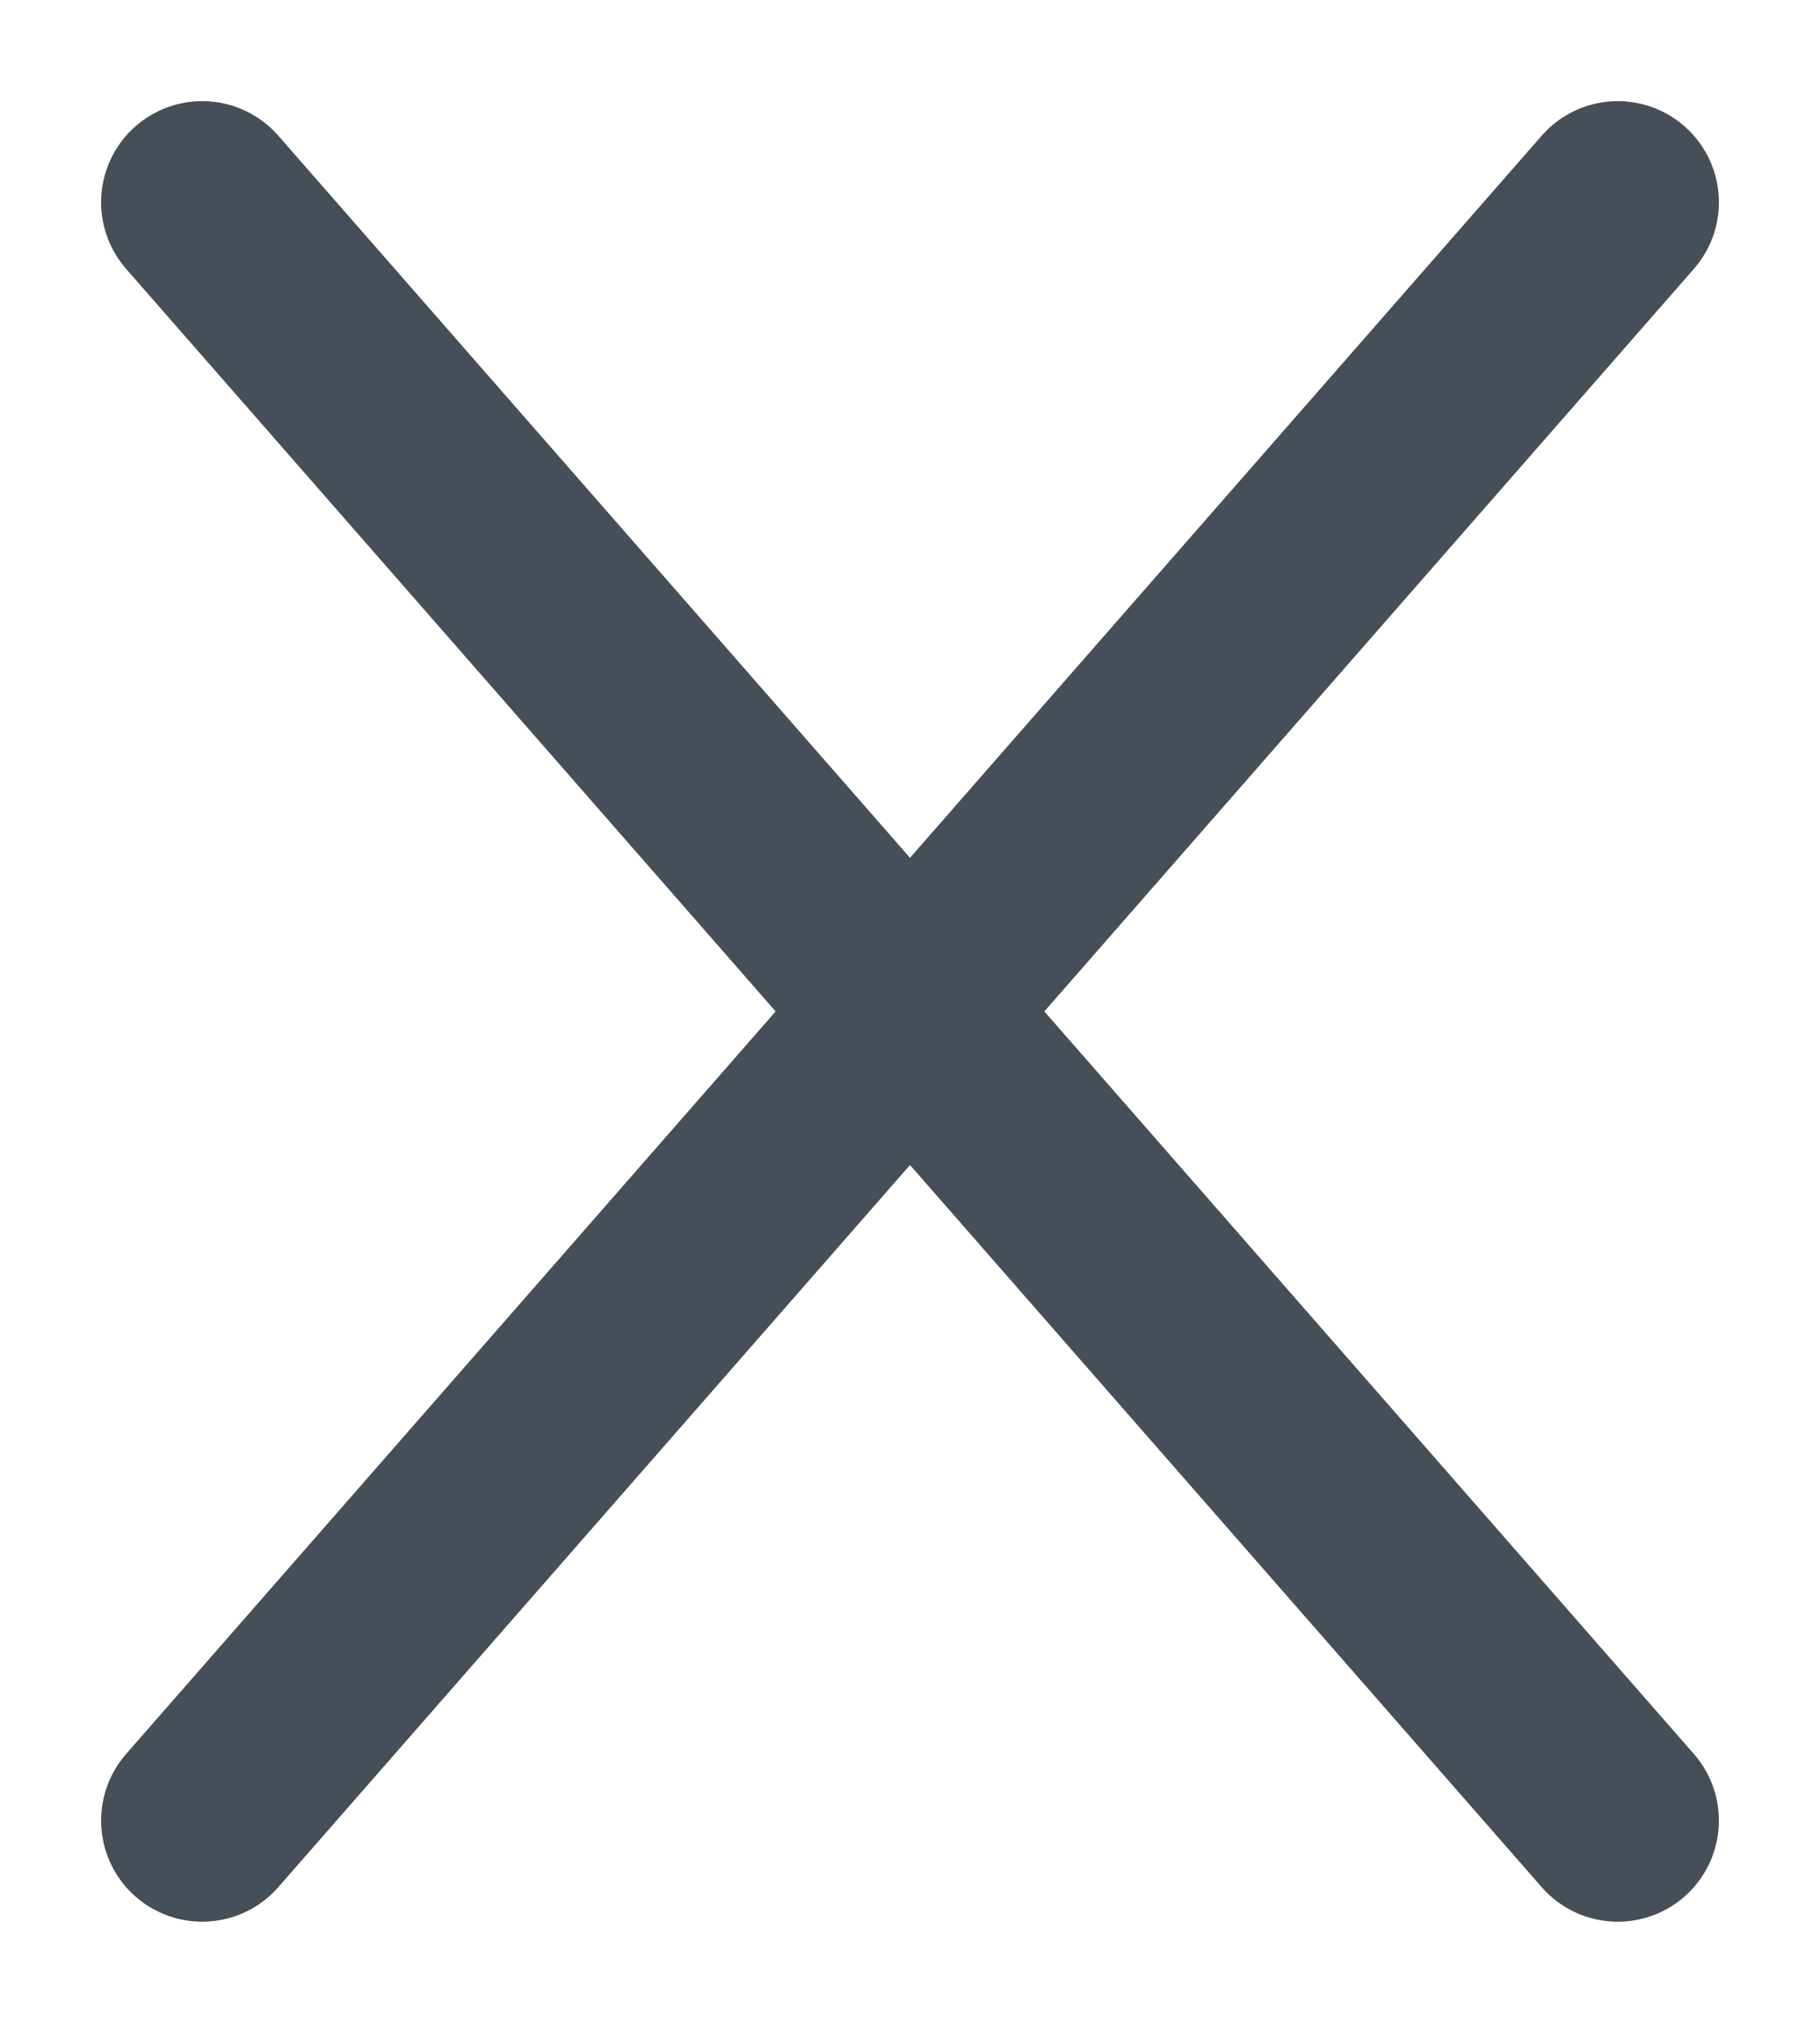
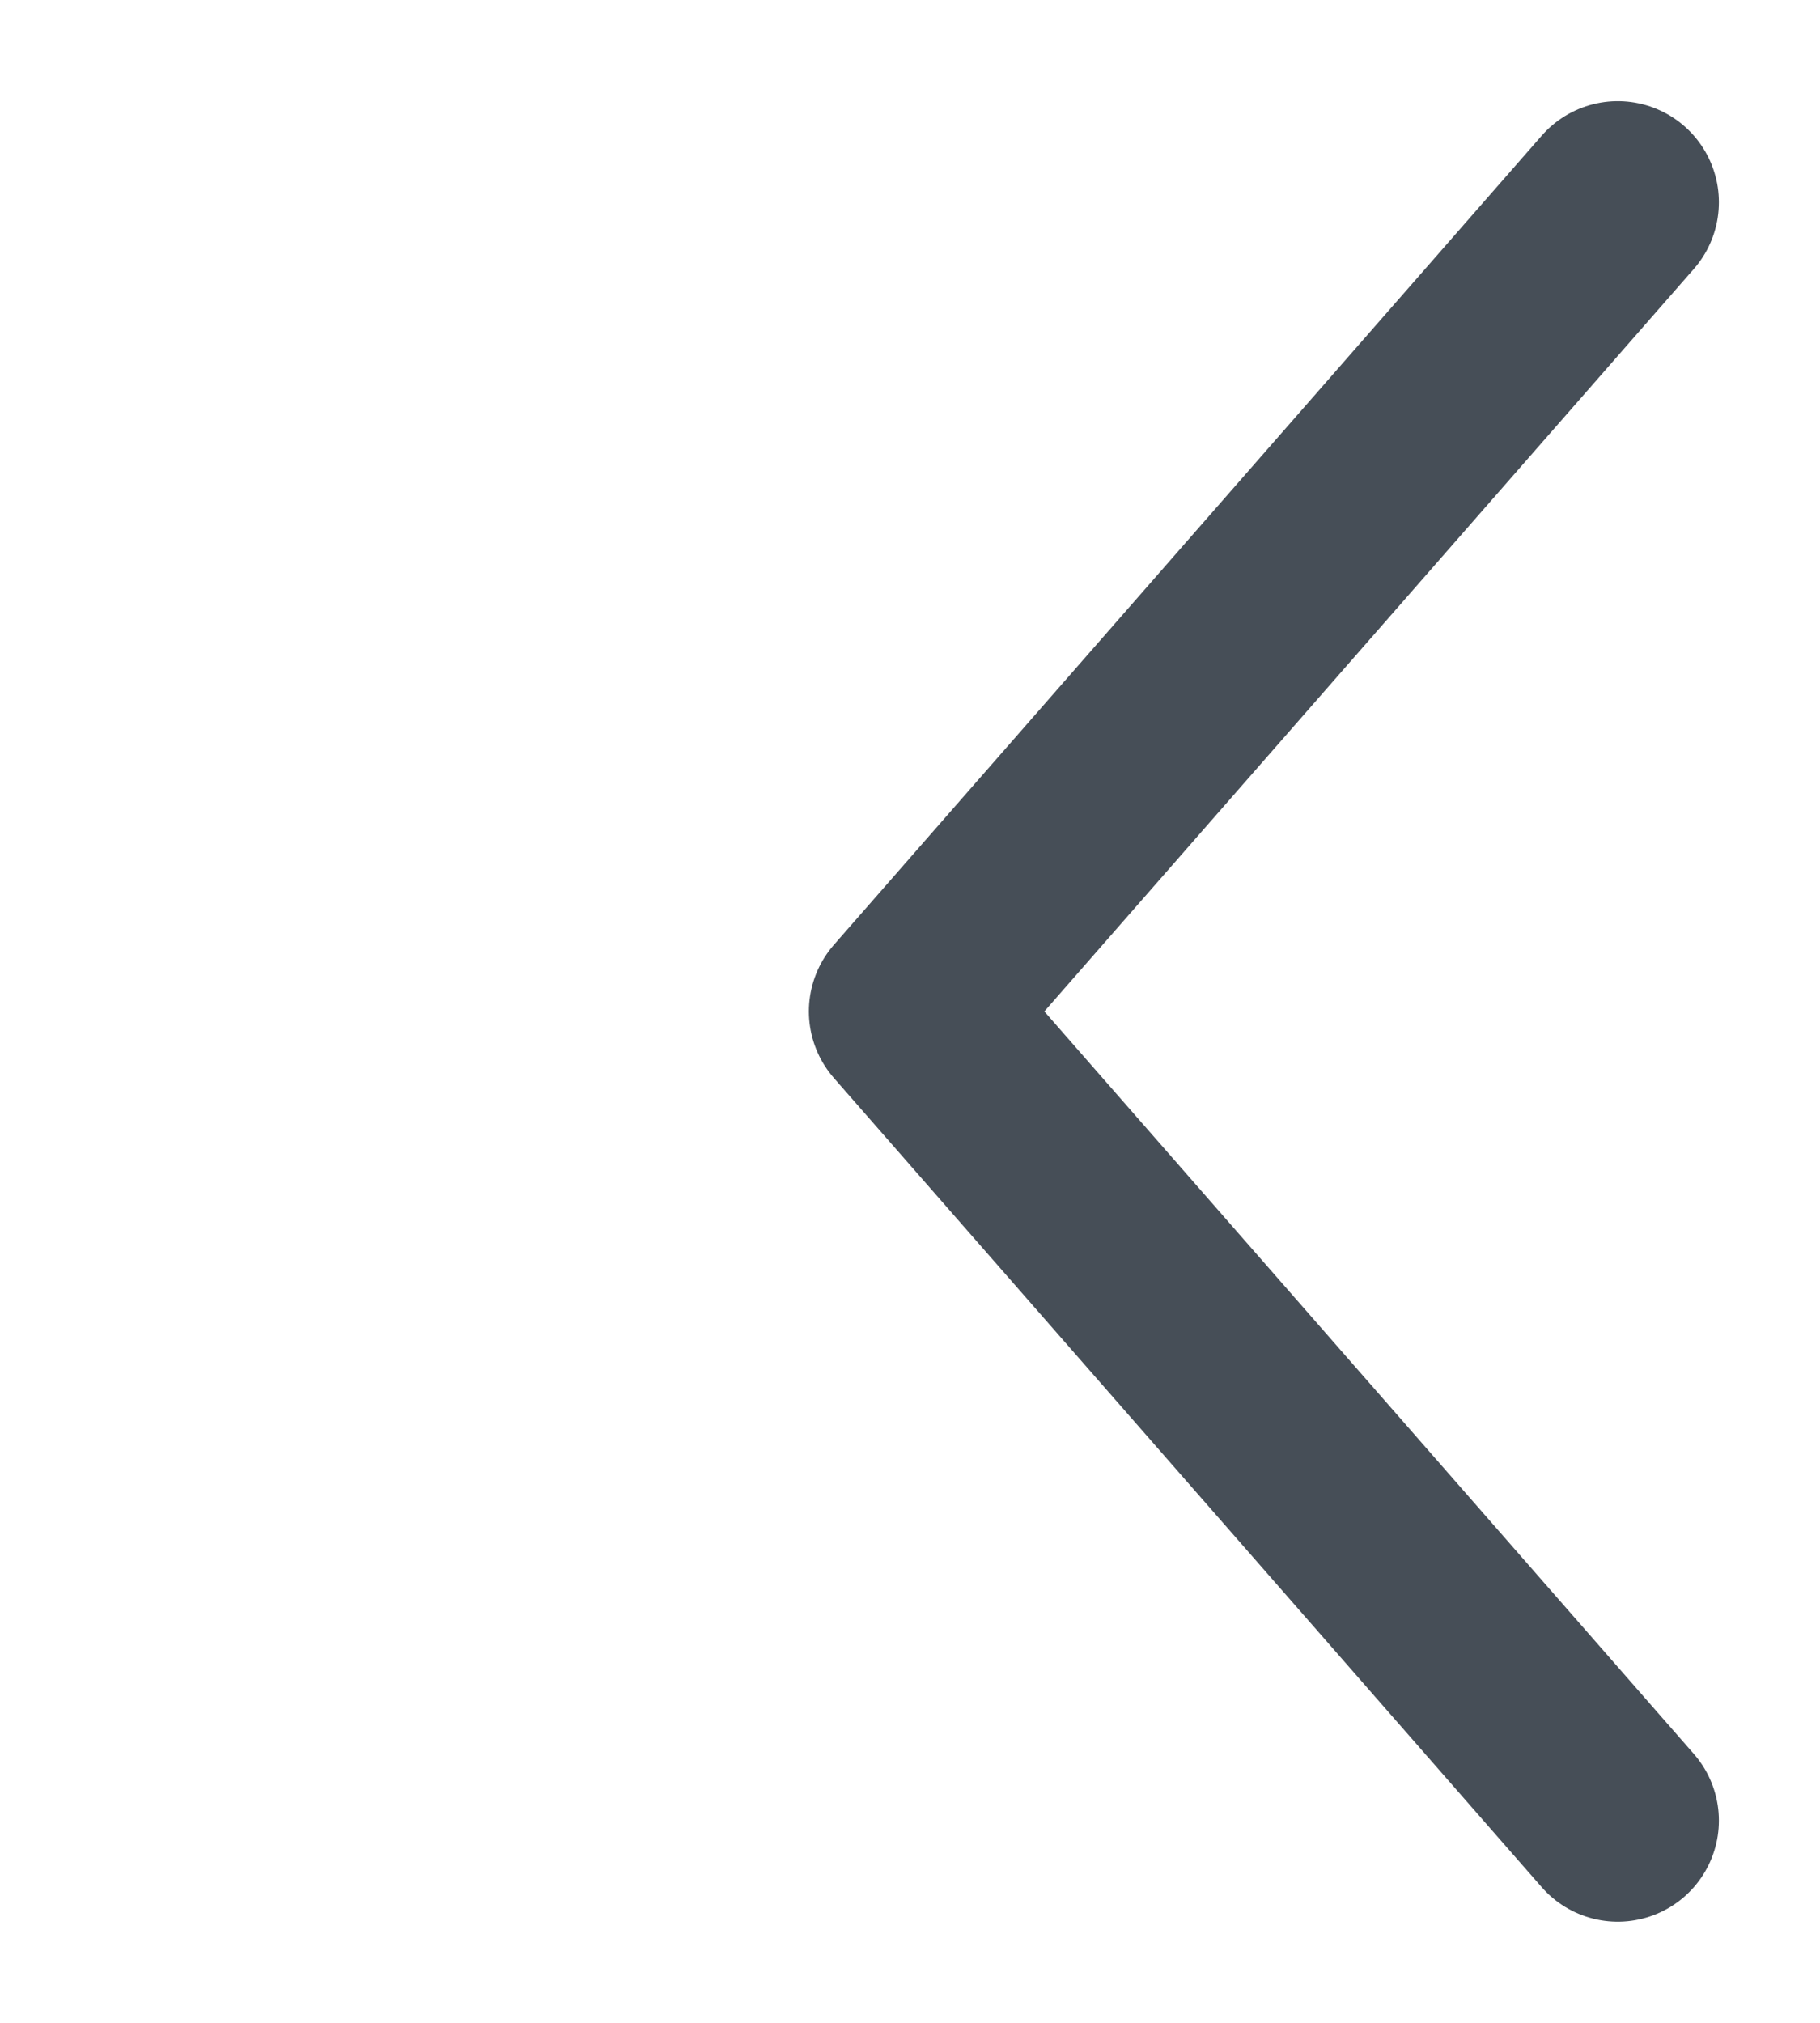
<svg xmlns="http://www.w3.org/2000/svg" fill="none" height="100%" overflow="visible" preserveAspectRatio="none" style="display: block;" viewBox="0 0 9 10" width="100%">
  <g id="Group 2861">
    <path d="M8 9L4.5 5L8 1" id="Back" stroke="#464E57" stroke-linecap="round" stroke-linejoin="round" />
-     <path d="M1 9L4.5 5L1 1" id="Back_2" stroke="#464E57" stroke-linecap="round" stroke-linejoin="round" />
  </g>
</svg>